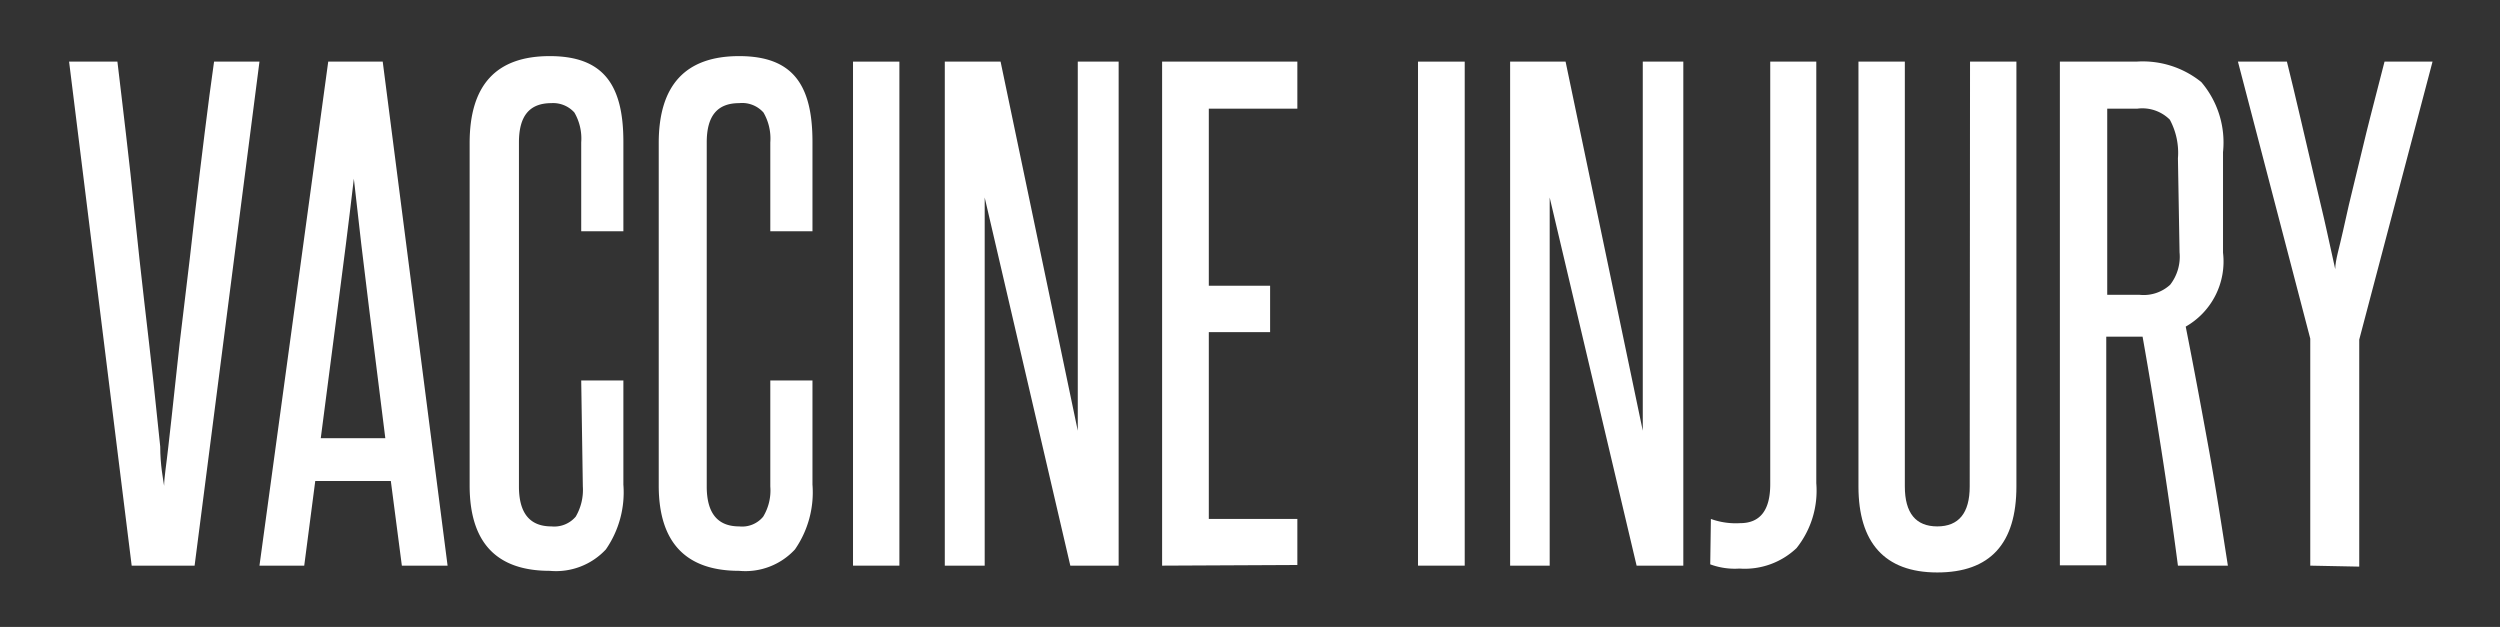
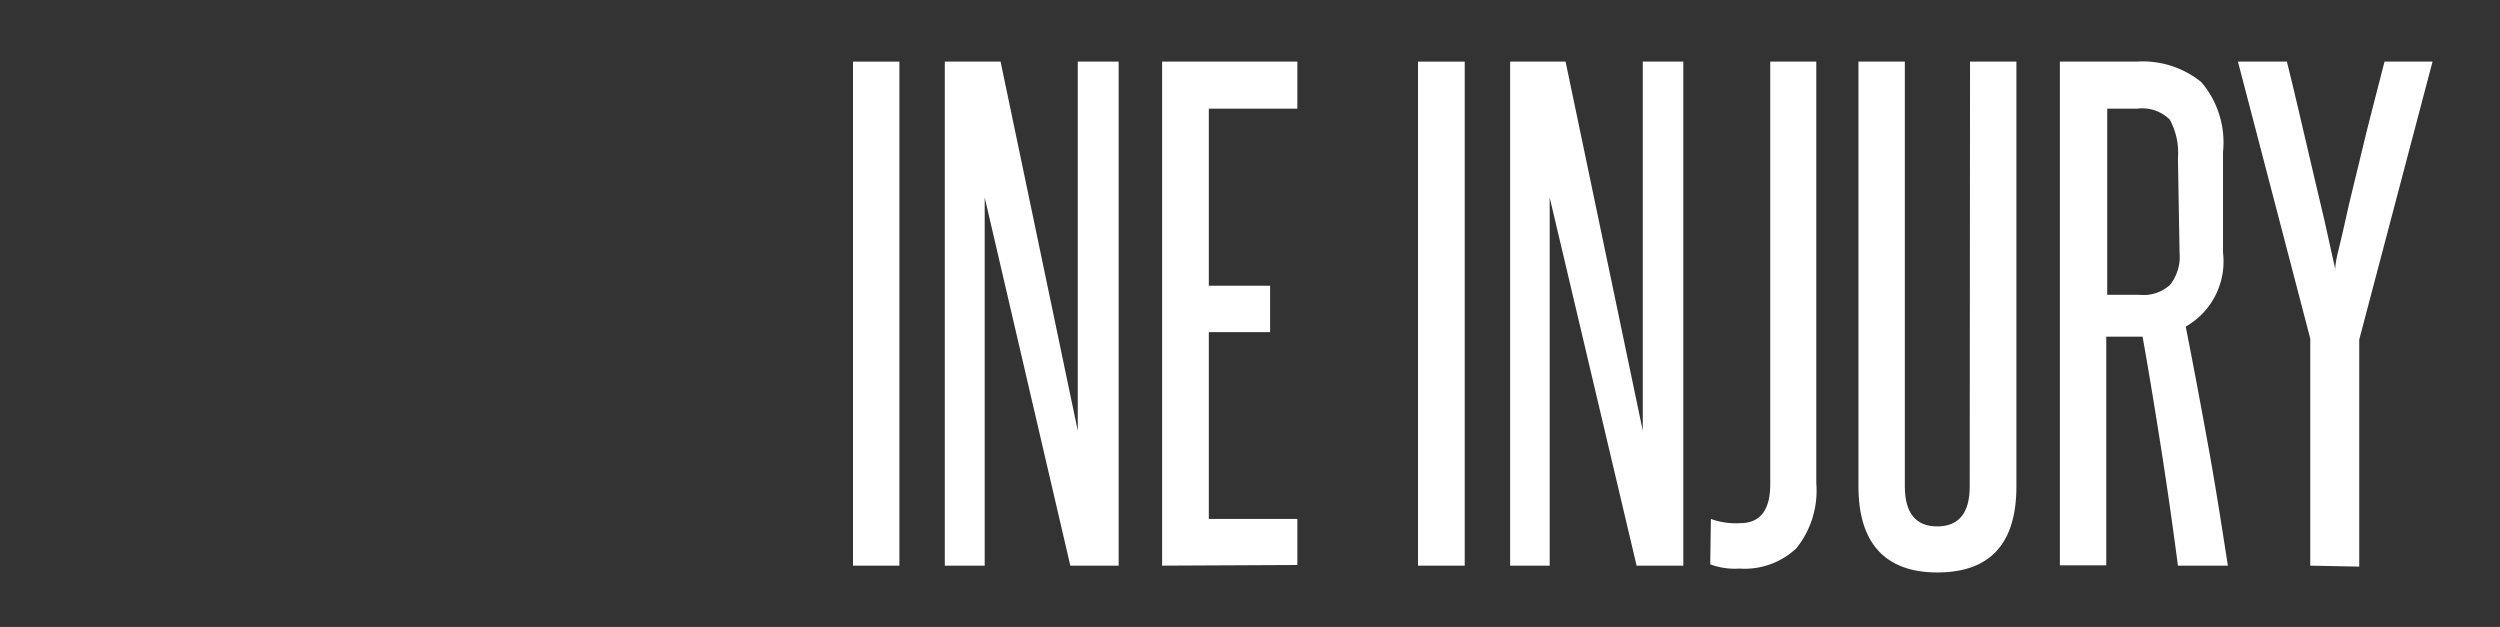
<svg xmlns="http://www.w3.org/2000/svg" width="77.08" height="19.33" viewBox="0 0 77.08 19.33">
  <rect x="0" y="0" width="77.08" height="19.33" fill="#333333" stroke="none" />
  <defs>
    <style>.cls-1{fill:#fff;}</style>
  </defs>
  <title>VaccineInjuryNews-Text</title>
  <g id="Layer_2" data-name="Layer 2">
-     <path class="cls-1" d="M4.06,17.44,2.13,1.9H3.62c.08.64.16,1.37.26,2.2s.19,1.68.28,2.57.19,1.77.29,2.65.2,1.7.28,2.45l.21,2c0,.57.09,1,.12,1.21,0-.25.07-.66.13-1.21s.14-1.22.22-2,.17-1.57.28-2.45S5.9,7.55,6,6.67s.21-1.75.31-2.57.2-1.56.29-2.2H8L6,17.44Z" />
-     <path class="cls-1" d="M12.39,17.44l-.34-2.61H9.72l-.34,2.61H8L10.12,1.9H11.8l2,15.54Zm-.51-3.93c-.17-1.34-.33-2.65-.5-4s-.32-2.64-.47-4c-.16,1.37-.33,2.71-.5,4s-.34,2.62-.52,4Z" />
-     <path class="cls-1" d="M17.92,11.73h1.3v3.21a3.09,3.09,0,0,1-.54,2,2.1,2.1,0,0,1-1.73.66c-1.65,0-2.47-.88-2.47-2.63V4.41c0-1.79.82-2.68,2.47-2.68s2.27.88,2.27,2.64V7.13h-1.3V4.39a1.6,1.6,0,0,0-.21-.92A.88.88,0,0,0,17,3.18c-.68,0-1,.4-1,1.21V15q0,1.23,1,1.23a.87.87,0,0,0,.75-.3,1.63,1.63,0,0,0,.22-.93Z" />
-     <path class="cls-1" d="M23.75,11.73h1.3v3.21a3.09,3.09,0,0,1-.54,2,2.08,2.08,0,0,1-1.72.66c-1.65,0-2.48-.88-2.48-2.63V4.41c0-1.79.83-2.68,2.48-2.68s2.26.88,2.26,2.64V7.13h-1.3V4.39a1.6,1.6,0,0,0-.21-.92.88.88,0,0,0-.75-.29c-.68,0-1,.4-1,1.21V15q0,1.23,1,1.23a.84.84,0,0,0,.74-.3,1.56,1.56,0,0,0,.22-.93Z" />
    <path class="cls-1" d="M26.3,17.44V1.9h1.43V17.44Z" />
    <path class="cls-1" d="M33,17.44,30.36,6.09c0,1.18,0,2.33,0,3.44v7.91H29.13V1.9h1.72l2.38,11.38c0-1.07,0-2.11,0-3.14V1.9h1.26V17.44Z" />
    <path class="cls-1" d="M35.83,17.44V1.9H40V3.35H37.27V8.81h1.89v1.43H37.27V16H40v1.42Z" />
    <path class="cls-1" d="M43.72,17.44V1.9h1.44V17.44Z" />
    <path class="cls-1" d="M50.46,17.44,47.78,6.09c0,1.18,0,2.33,0,3.44v7.91H46.56V1.9h1.71l2.38,11.38c0-1.07,0-2.11,0-3.14V1.9H51.9V17.44Z" />
    <path class="cls-1" d="M52.75,16a2.25,2.25,0,0,0,.9.13q.93,0,.93-1.2V1.9H56v13a2.84,2.84,0,0,1-.61,2,2.32,2.32,0,0,1-1.76.63,2.18,2.18,0,0,1-.9-.13Z" />
    <path class="cls-1" d="M60.74,1.9h1.43V15c0,1.76-.81,2.65-2.44,2.65S57.3,16.72,57.3,15V1.9h1.43V15c0,.82.34,1.23,1,1.23s1-.41,1-1.23Z" />
    <path class="cls-1" d="M67.15,17.44c-.16-1.22-.33-2.41-.51-3.56s-.37-2.32-.58-3.5H64.94v7.05H63.51V1.9h2.36a2.87,2.87,0,0,1,2,.63,2.87,2.87,0,0,1,.67,2.16v3.1a2.31,2.31,0,0,1-1.15,2.28c.25,1.26.48,2.5.7,3.71s.41,2.44.6,3.66Zm0-12.56a2.15,2.15,0,0,0-.25-1.19,1.2,1.2,0,0,0-1-.34h-.93V9.09h1a1.21,1.21,0,0,0,.94-.31,1.41,1.41,0,0,0,.29-1Z" />
    <path class="cls-1" d="M71.23,17.44v-7L69,1.9h1.51c.13.51.26,1.08.41,1.71s.29,1.23.43,1.84.28,1.16.39,1.67L72,8.3c0-.28.13-.67.24-1.18s.24-1.07.39-1.67.29-1.22.45-1.84l.44-1.71H75l-2.26,8.57v7Z" />
  </g>
</svg>